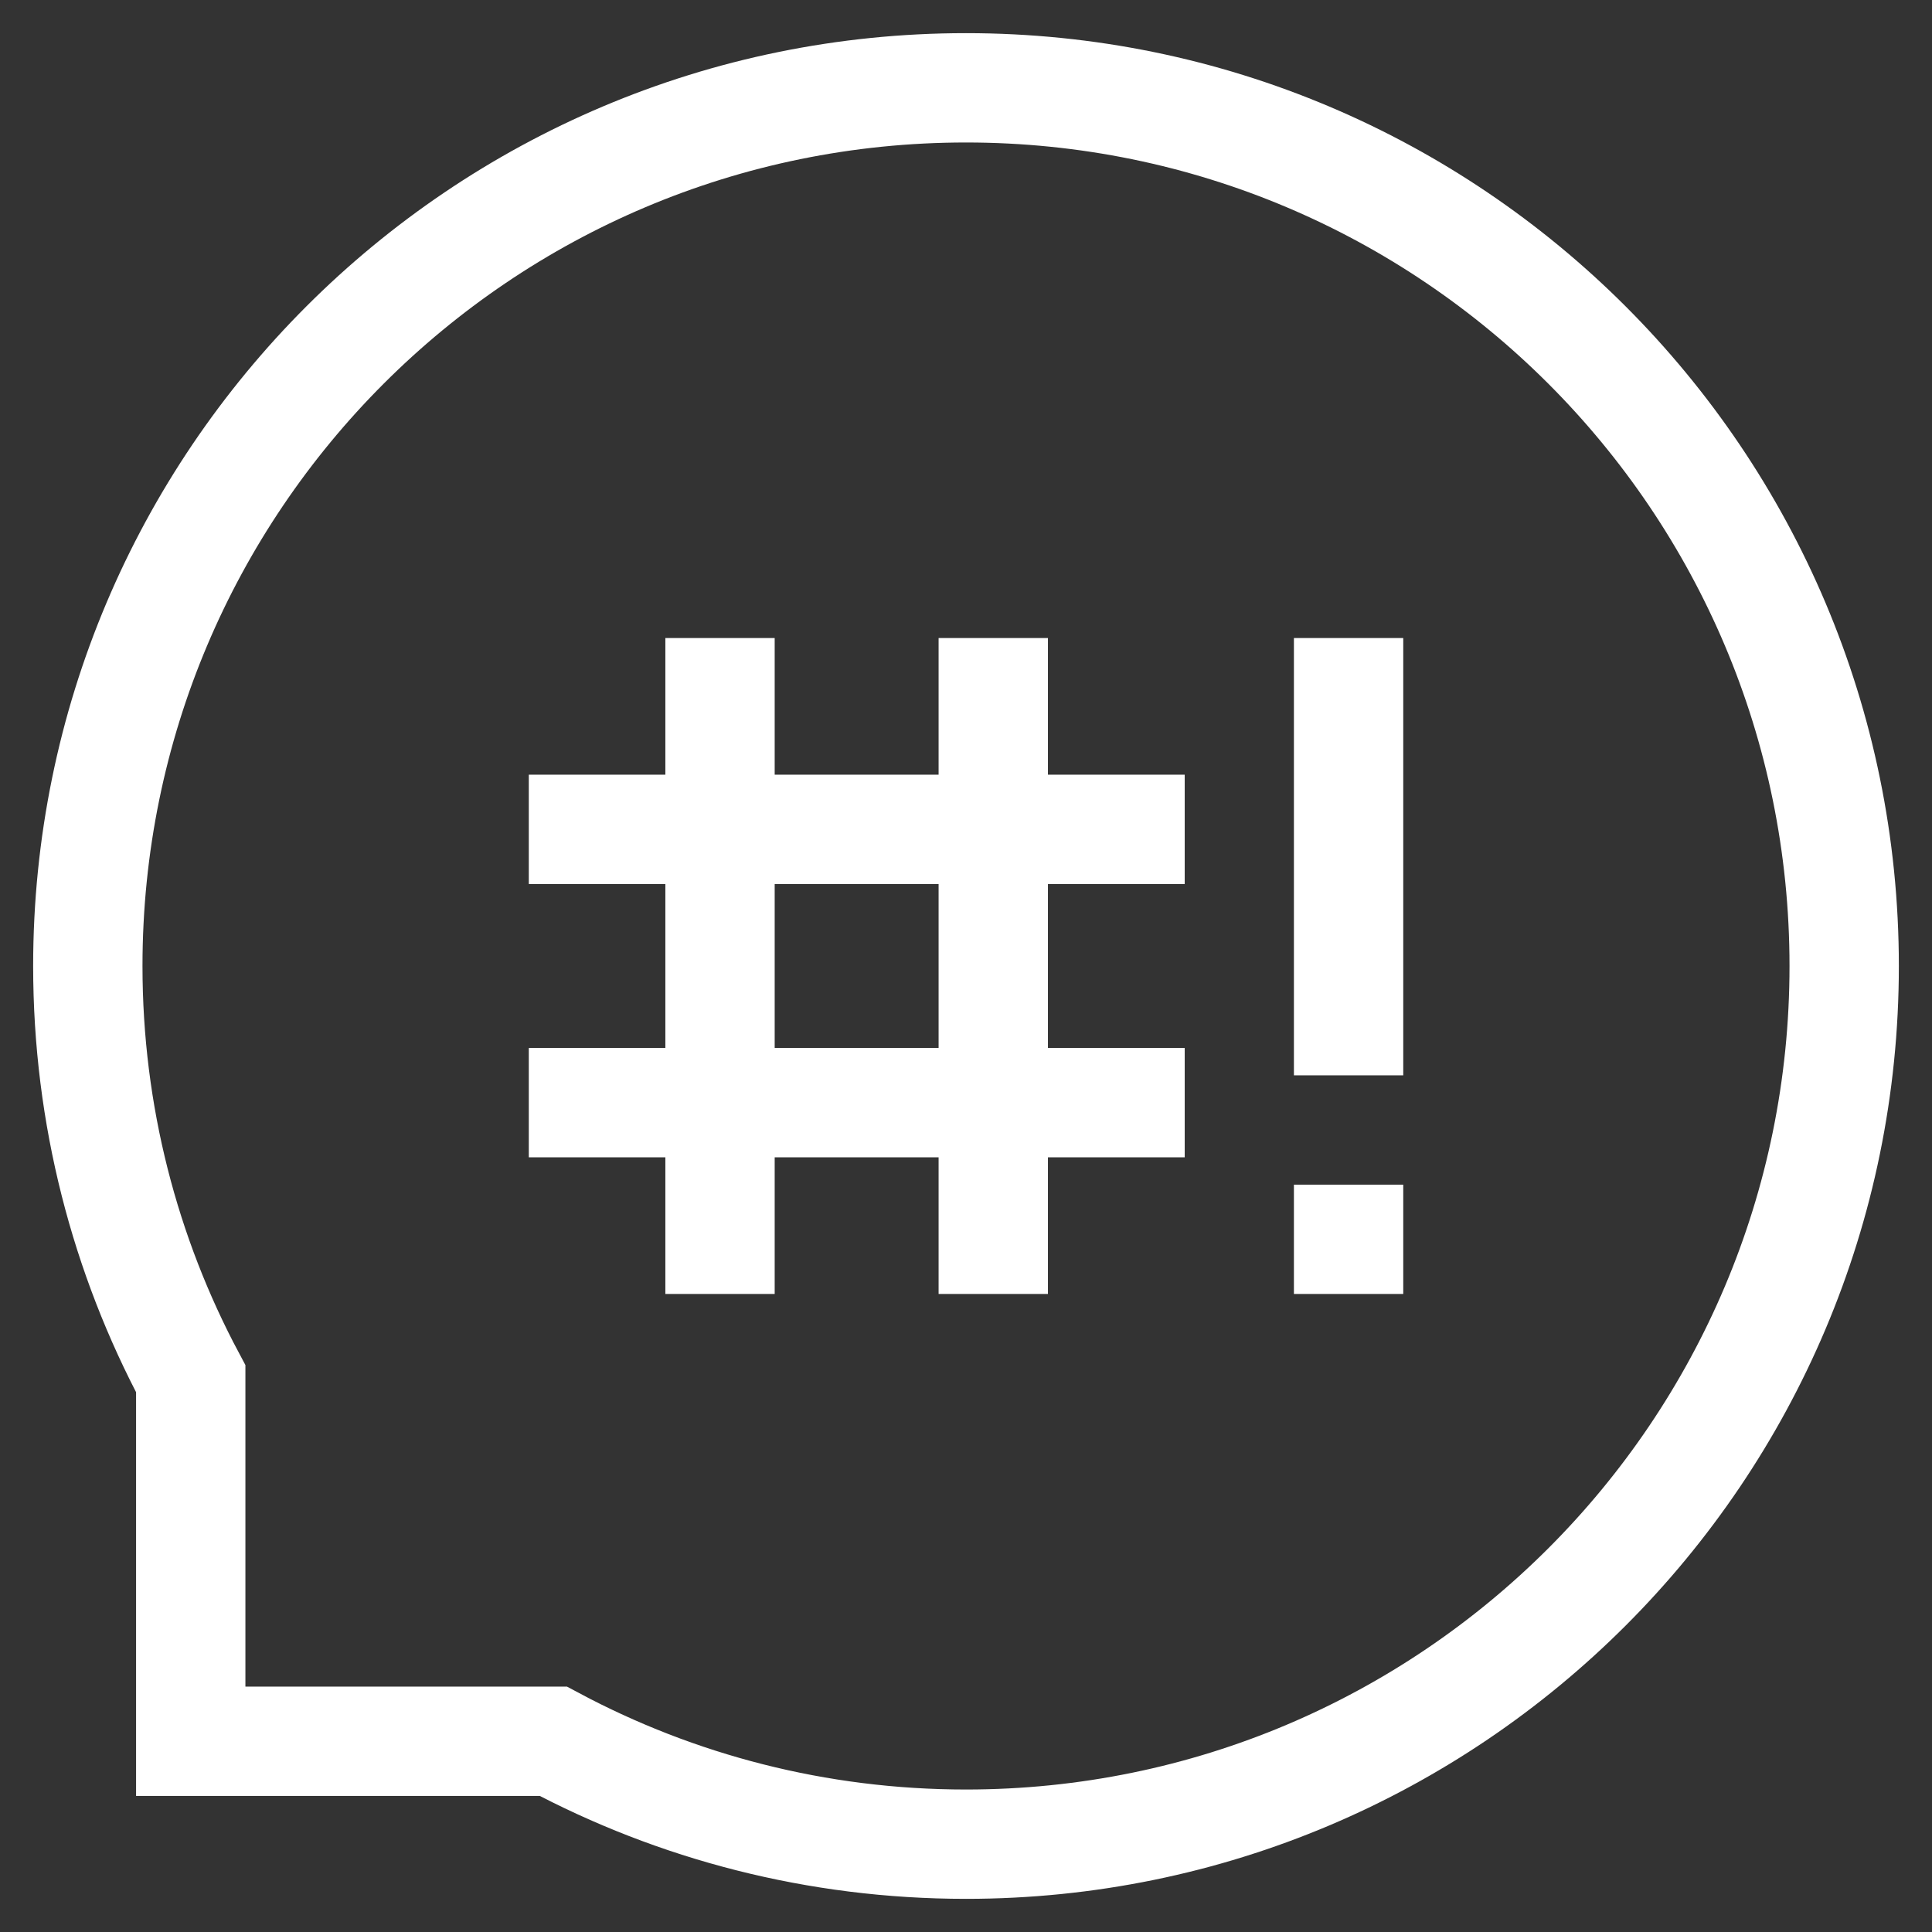
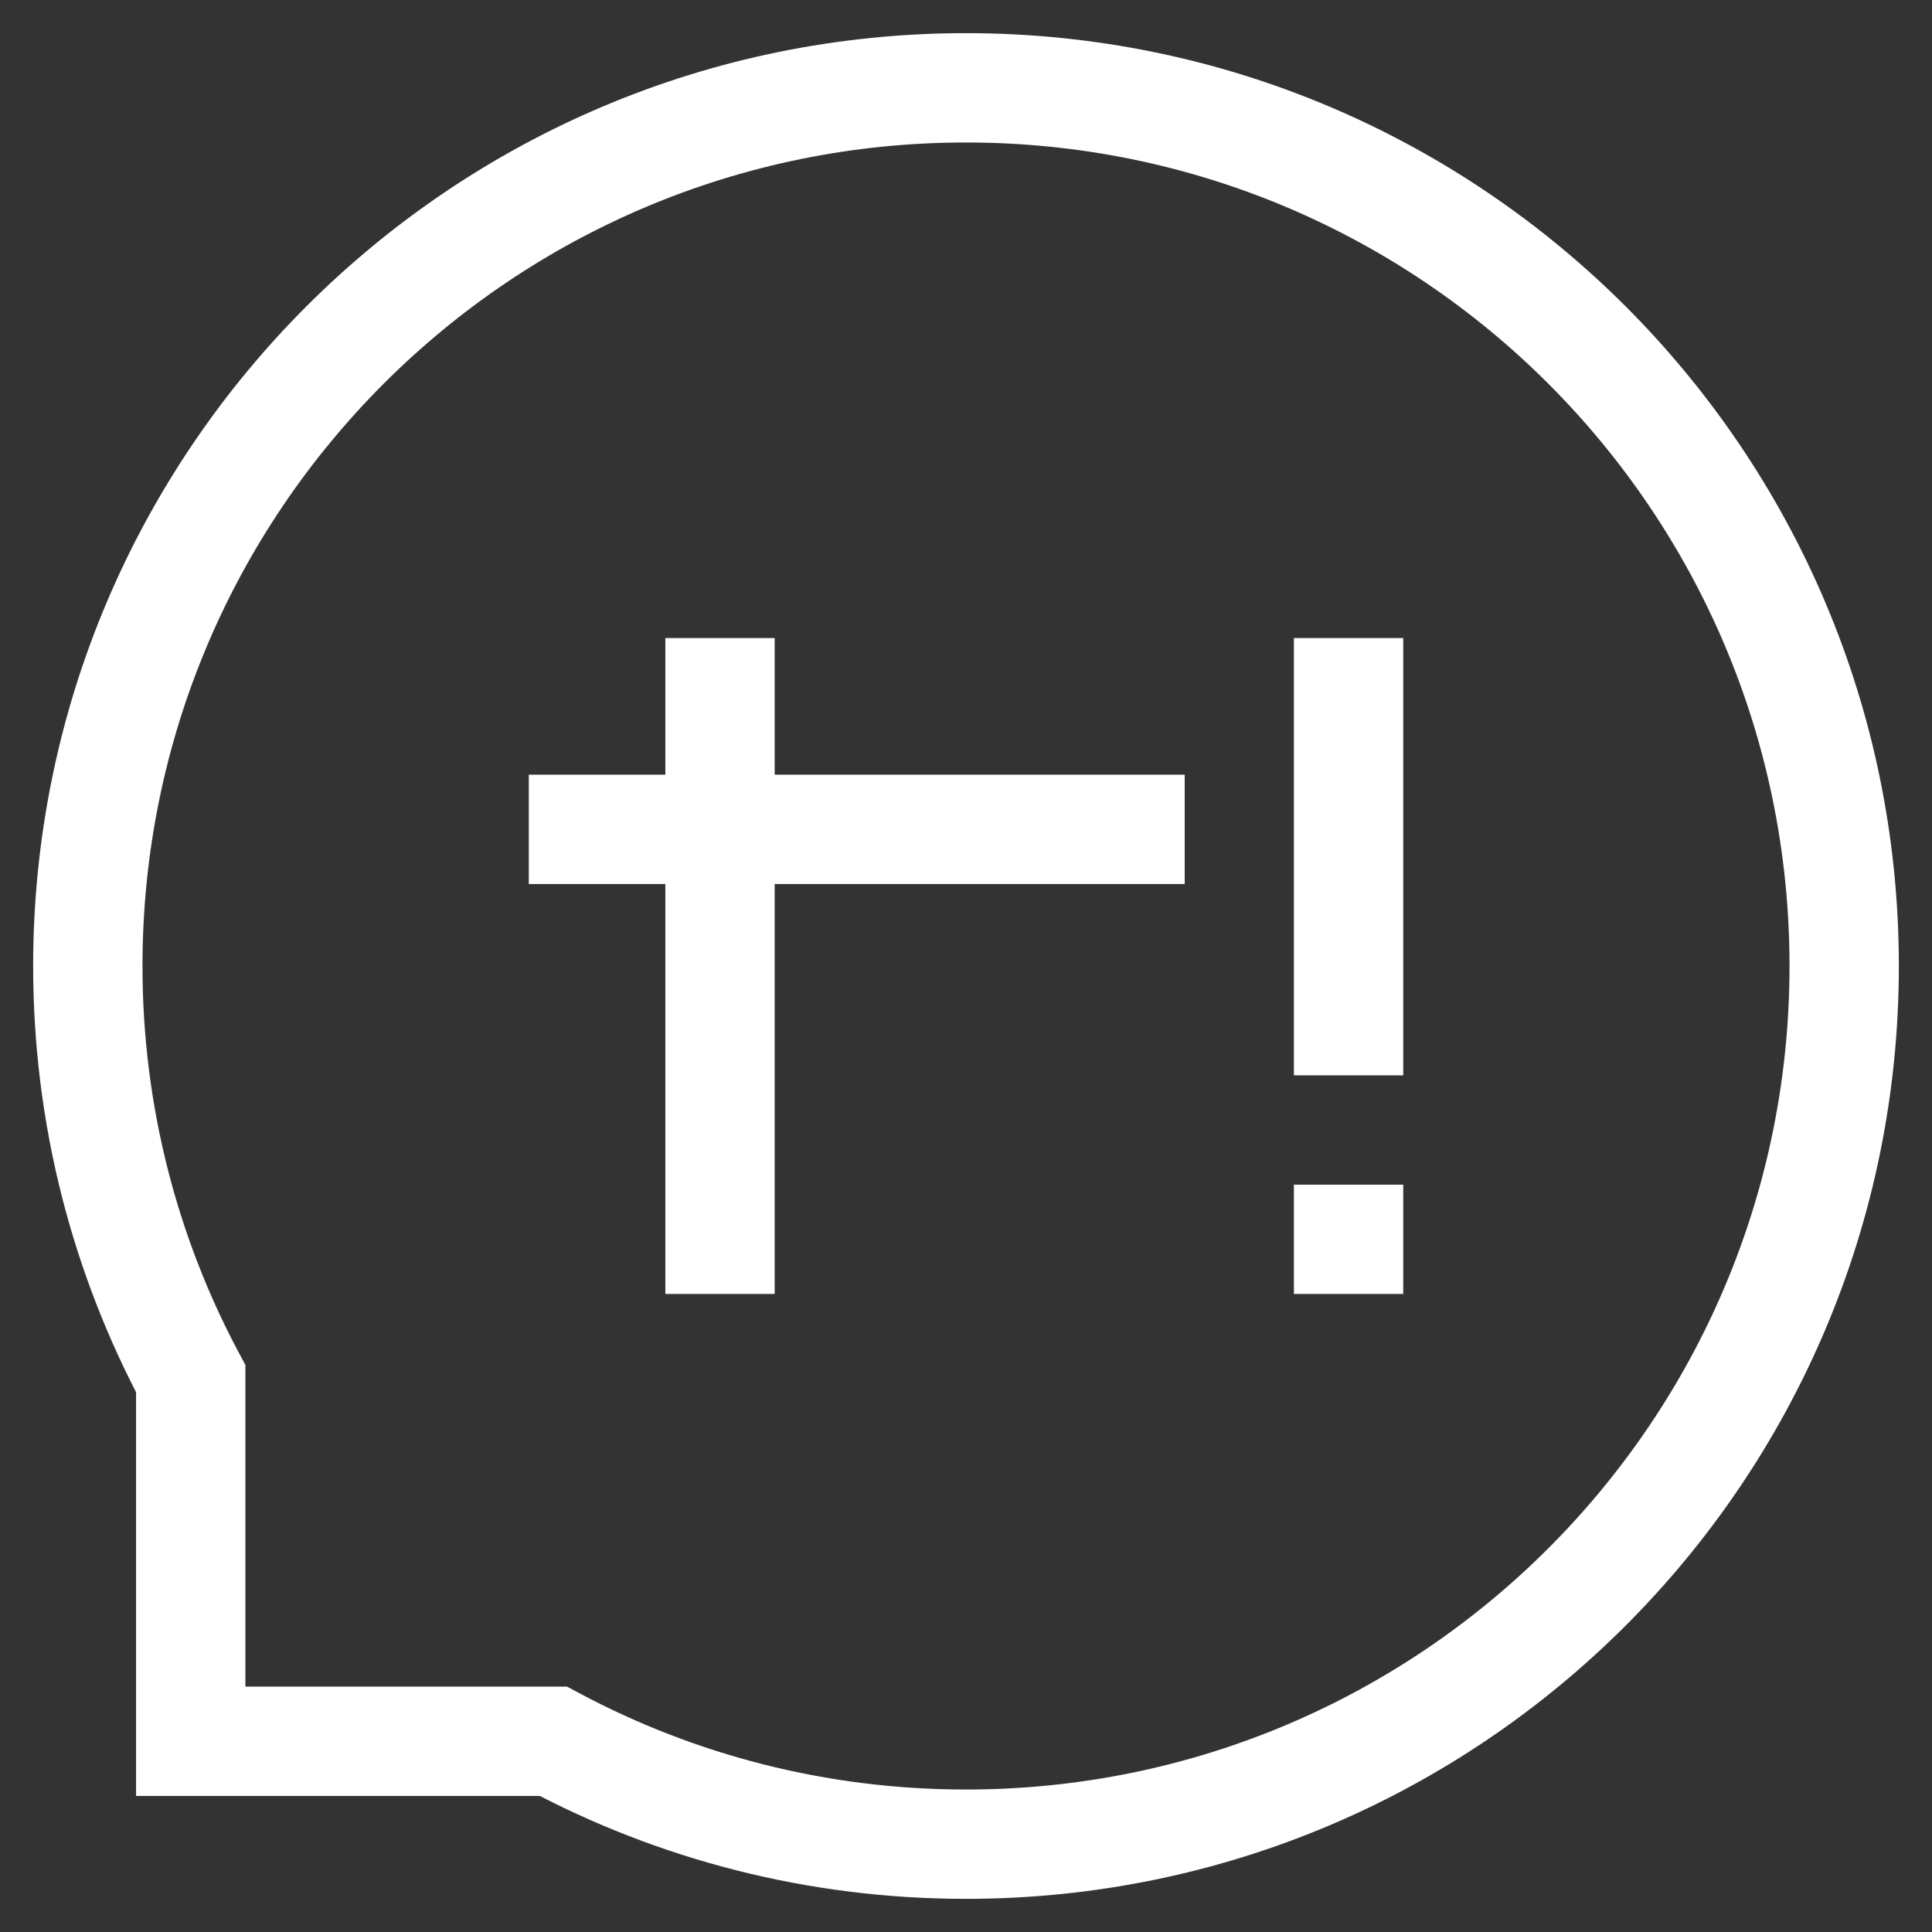
<svg xmlns="http://www.w3.org/2000/svg" width="44" height="44" viewBox="0 0 44 44" fill="none">
  <rect x="0" y="0" width="44" height="44" fill="#333333" stroke="none" />
  <path d="M22 2C10.954 2 2 10.954 2 22C2 25.398 2.849 28.598 4.344 31.4V39.656H12.6C15.402 41.151 18.602 42 22 42C33.046 42 42 33.046 42 22C42 10.954 33.046 2 22 2Z" stroke="white" stroke-width="2.49" stroke-miterlimit="10" />
-   <path d="M26.981 25.112H12.043" stroke="white" stroke-width="2.49" stroke-miterlimit="10" />
  <path d="M12.043 18.888H26.981" stroke="white" stroke-width="2.49" stroke-miterlimit="10" />
  <path d="M16.398 29.469V14.531" stroke="white" stroke-width="2.49" stroke-miterlimit="10" />
-   <path d="M22.621 14.531V29.469" stroke="white" stroke-width="2.49" stroke-miterlimit="10" />
  <path d="M30.713 14.531V24.49" stroke="white" stroke-width="2.49" stroke-miterlimit="10" />
  <path d="M30.713 29.469V26.98" stroke="white" stroke-width="2.49" stroke-miterlimit="10" />
</svg>